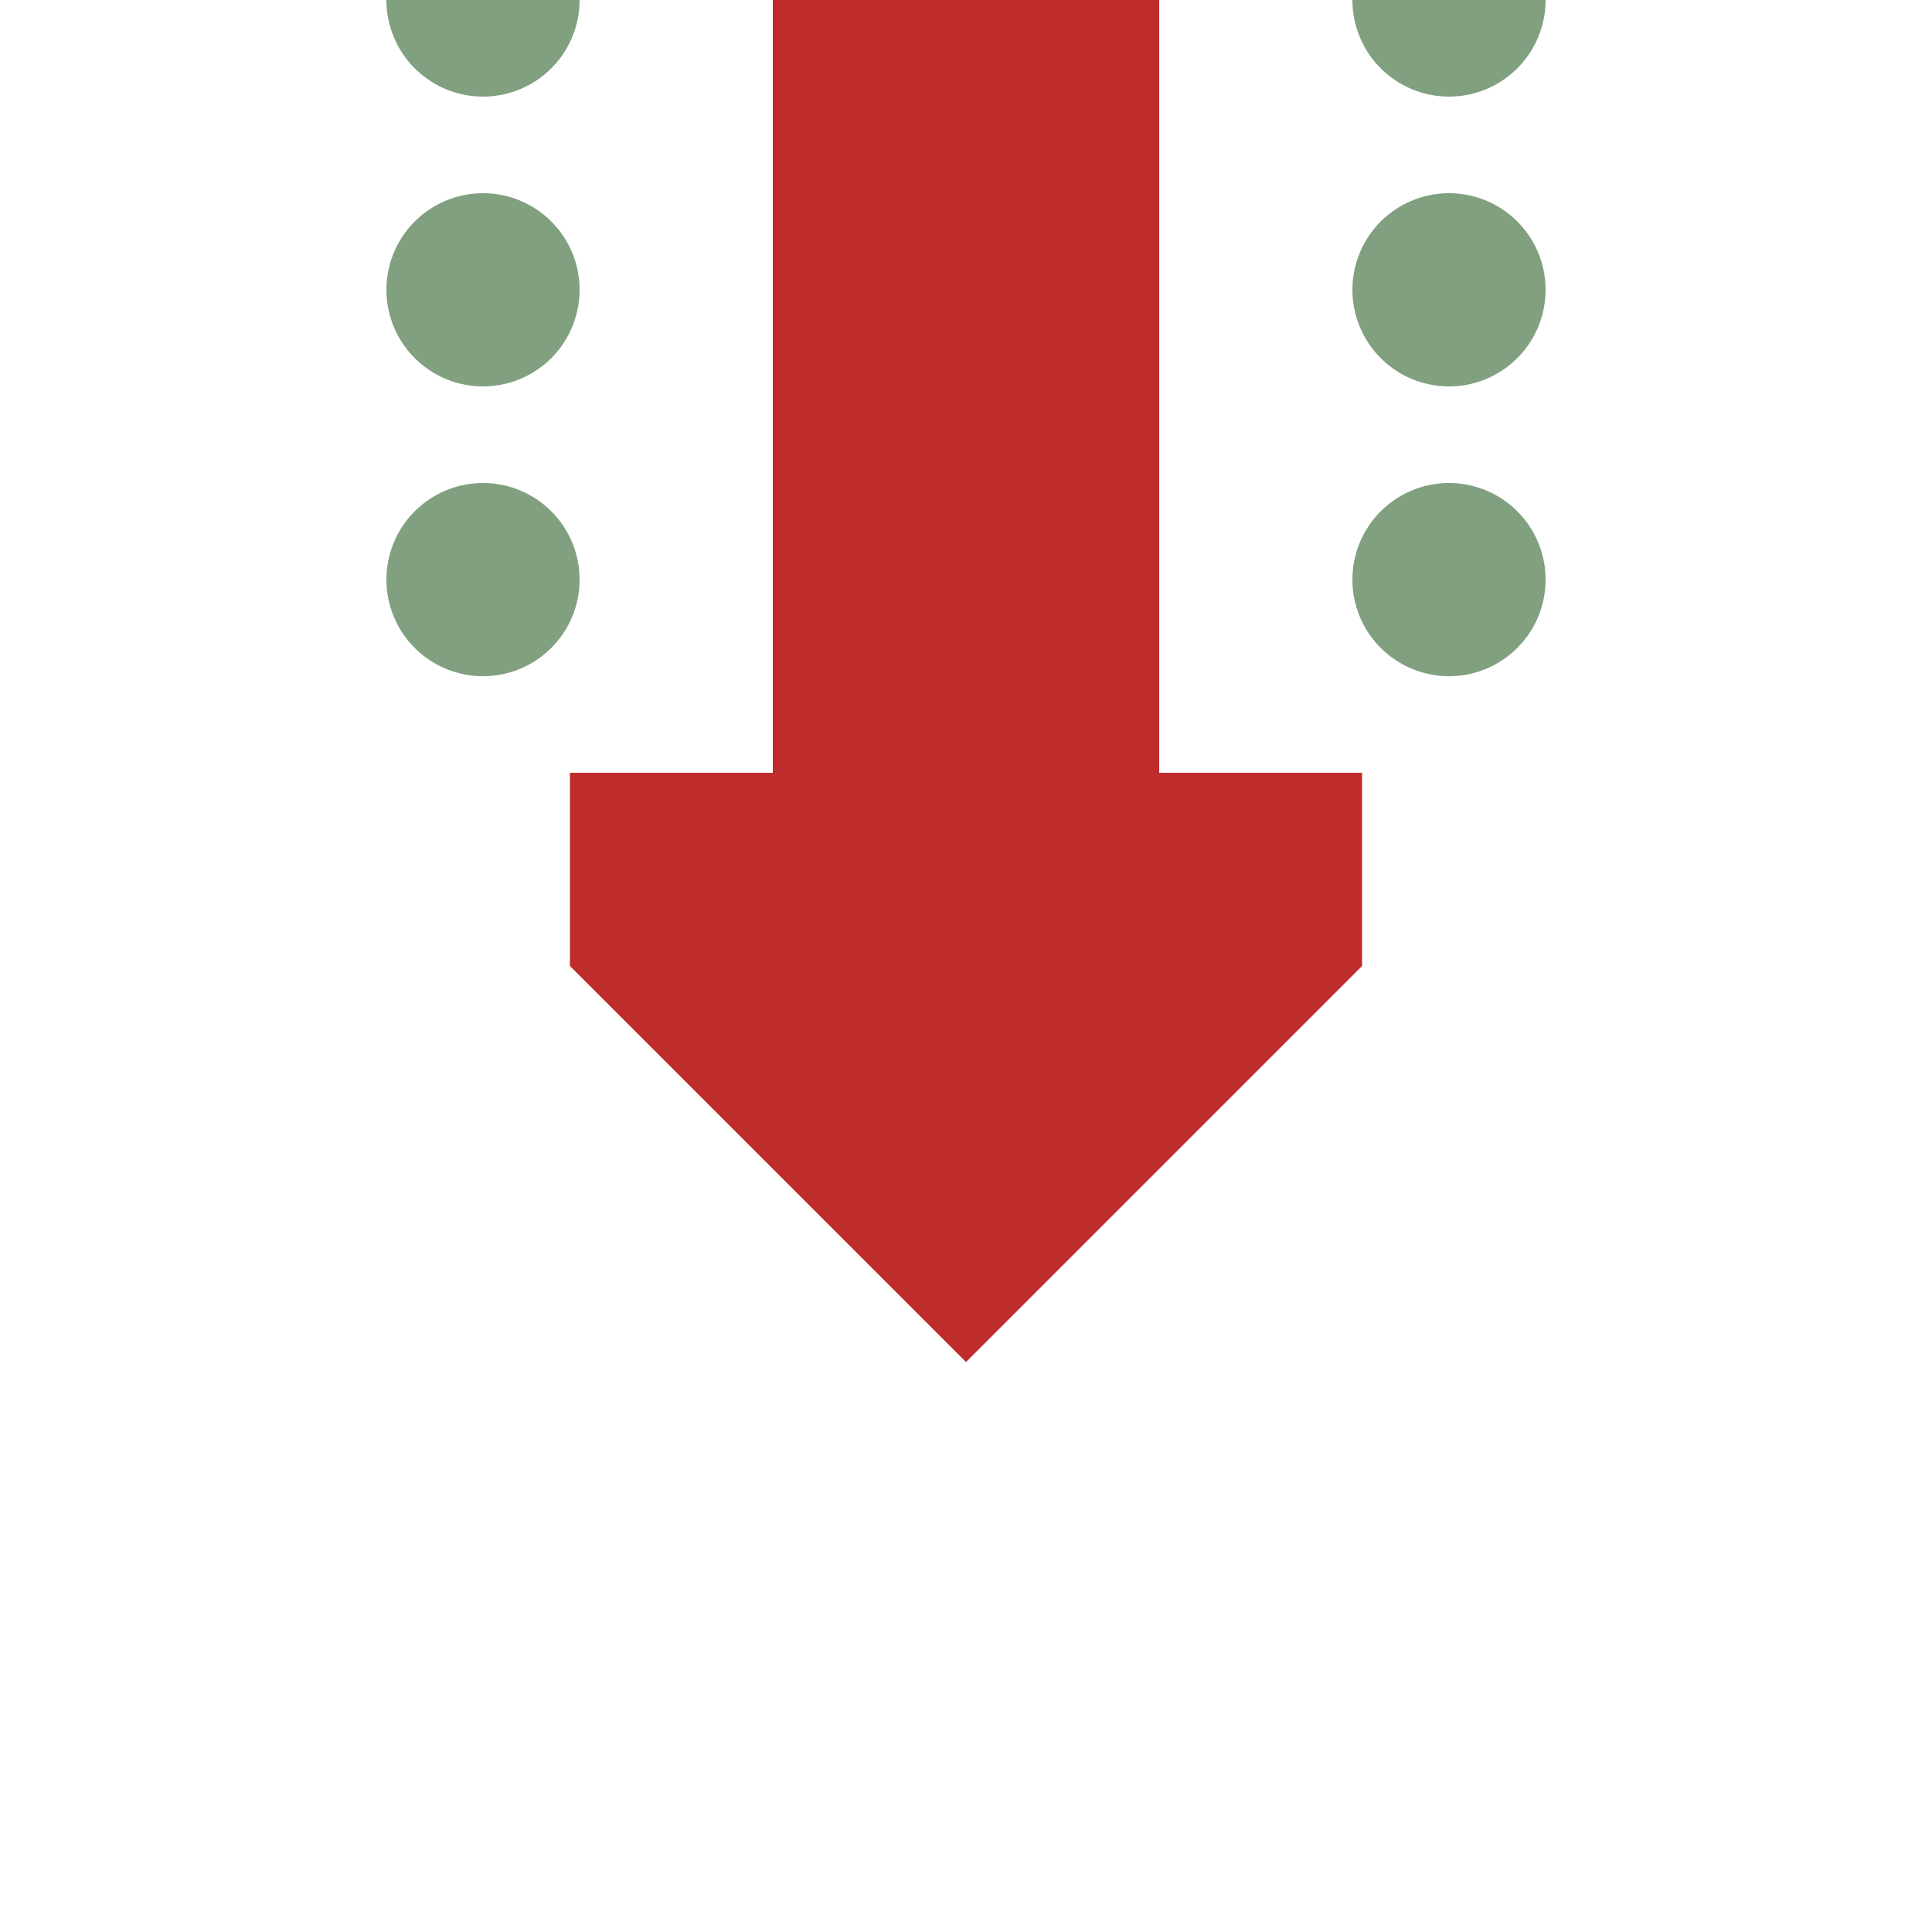
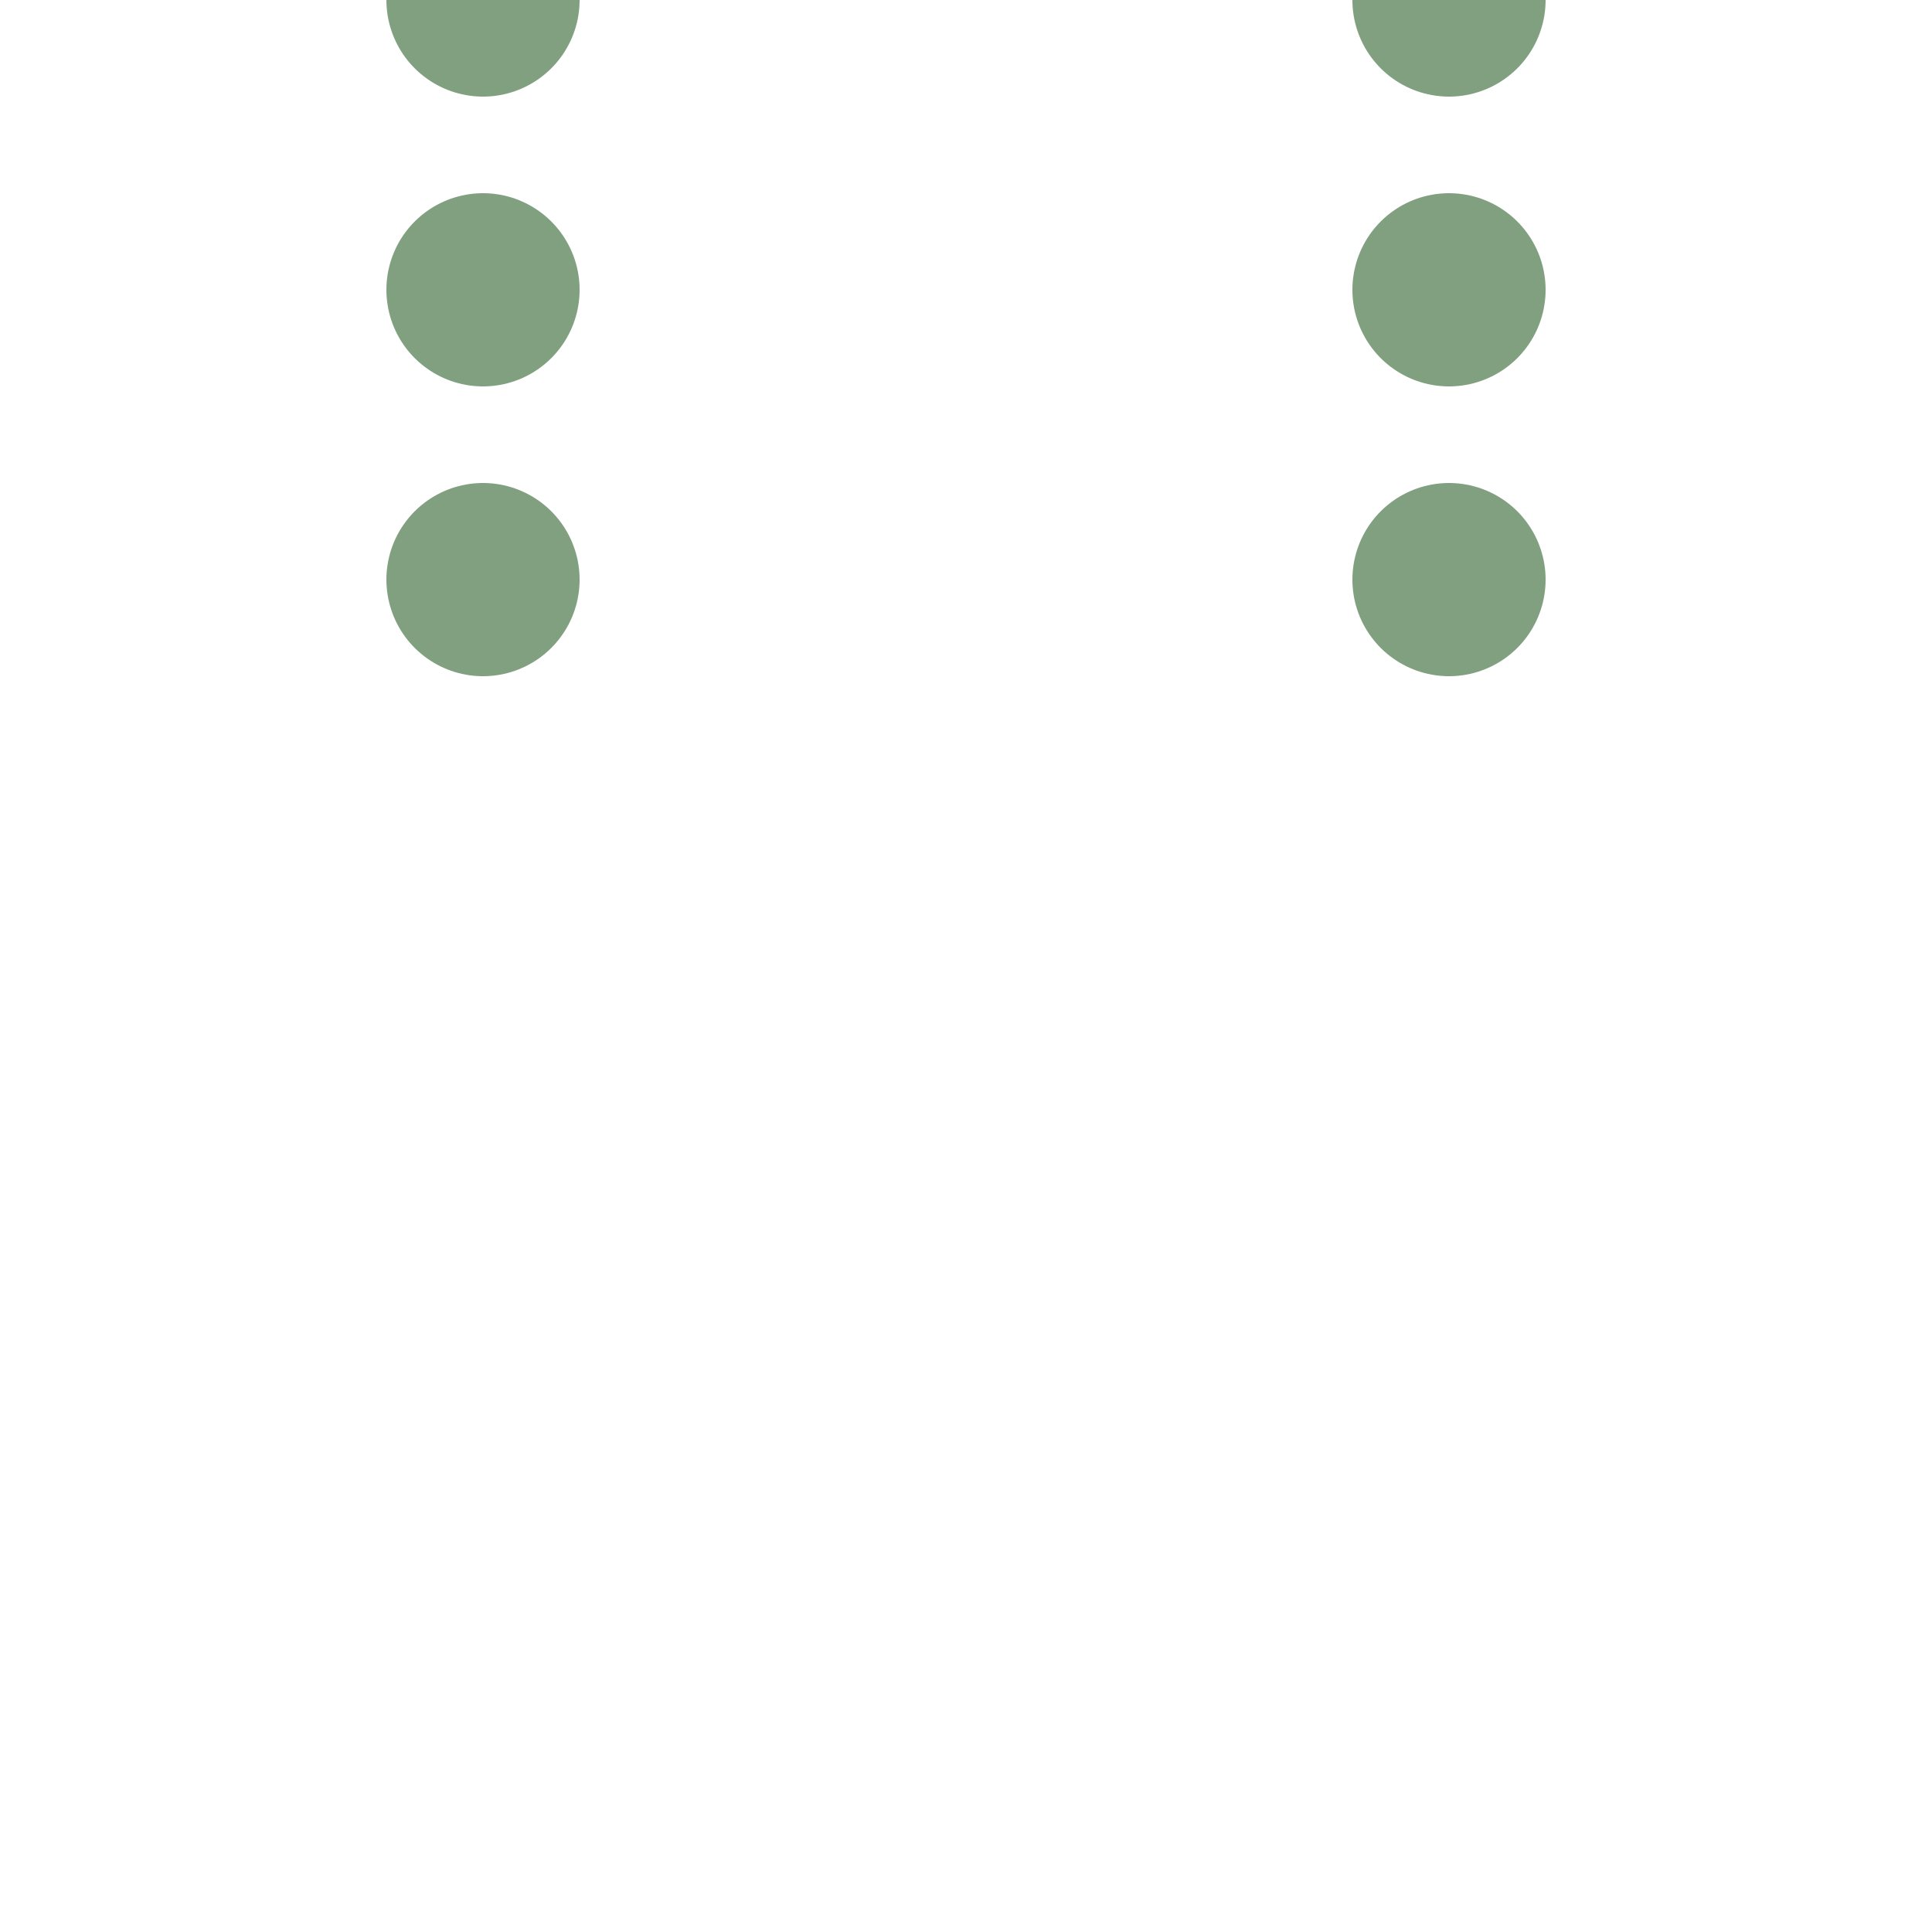
<svg xmlns="http://www.w3.org/2000/svg" width="500" height="500">
  <title>hCONTf</title>
  <path stroke="#80A080" d="M 125,0 V 200 M 375,0 V 200" stroke-width="50" stroke-linecap="round" stroke-dasharray="0,75" />
-   <path fill="#BE2D2C" d="M 250,352.5 352.5,250 V 200 H 300 V 0 H 200 v 200 h -52.5 v 50" />
</svg>